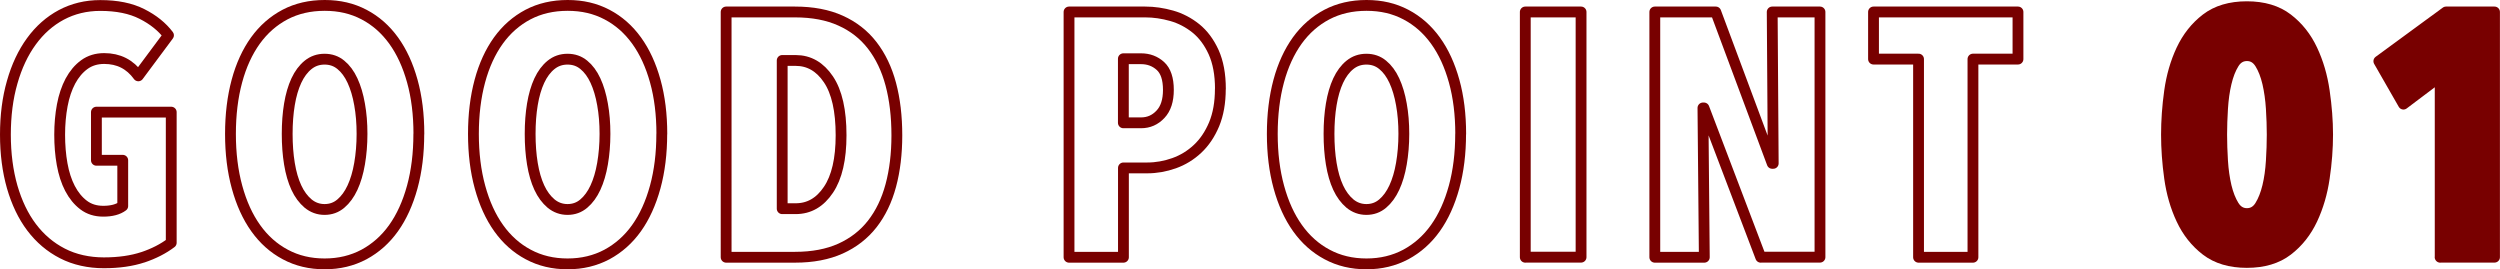
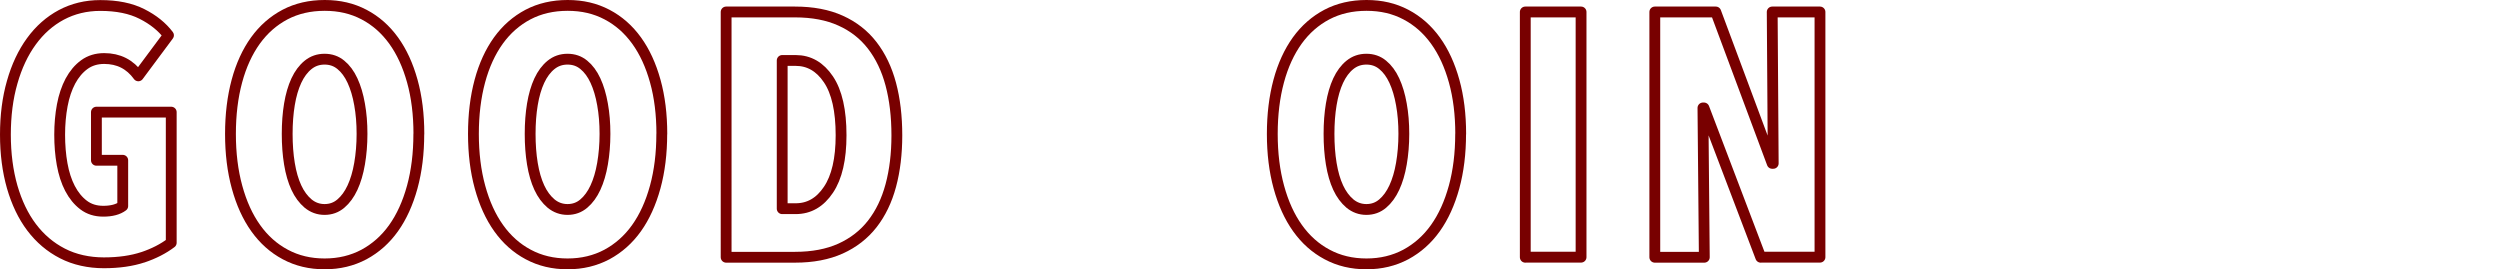
<svg xmlns="http://www.w3.org/2000/svg" id="_レイヤー_2" data-name="レイヤー 2" viewBox="0 0 346.46 37.31">
  <defs>
    <style>
      .cls-1 {
        fill: #780000;
      }

      .cls-1, .cls-2 {
        stroke: #780000;
        stroke-linecap: round;
        stroke-linejoin: round;
        stroke-width: 1.5px;
      }

      .cls-2 {
        fill: none;
      }
    </style>
  </defs>
  <g id="_コンテンツ" data-name="コンテンツ">
    <g>
-       <path class="cls-2" d="m19.81,35.65c-1.54.51-3.34.77-5.42.77s-4.06-.43-5.74-1.3c-1.68-.86-3.1-2.07-4.27-3.62-1.17-1.55-2.06-3.42-2.69-5.59-.62-2.18-.94-4.59-.94-7.25s.31-5.08.94-7.27c.62-2.19,1.51-4.08,2.66-5.66s2.54-2.81,4.15-3.67c1.62-.86,3.42-1.3,5.4-1.3,2.3,0,4.23.39,5.78,1.18,1.55.78,2.78,1.77,3.67,2.95l-4.18,5.62c-1.16-1.6-2.73-2.4-4.73-2.4-1.06,0-1.98.28-2.75.84-.77.56-1.41,1.32-1.93,2.28-.51.96-.89,2.08-1.13,3.36-.24,1.28-.36,2.64-.36,4.08s.11,2.8.34,4.08c.23,1.28.59,2.4,1.09,3.36.5.96,1.13,1.73,1.88,2.3.76.58,1.67.86,2.73.86,1.16,0,2.06-.24,2.7-.72v-6.34h-3.65v-6.67h10.37v18.1c-1.09.83-2.4,1.5-3.94,2.02Z" />
+       <path class="cls-2" d="m19.81,35.65c-1.54.51-3.34.77-5.42.77s-4.06-.43-5.74-1.3c-1.68-.86-3.1-2.07-4.27-3.62-1.17-1.55-2.06-3.42-2.69-5.59-.62-2.18-.94-4.59-.94-7.25s.31-5.08.94-7.27c.62-2.19,1.51-4.08,2.66-5.66s2.54-2.81,4.15-3.67c1.62-.86,3.42-1.3,5.4-1.3,2.3,0,4.23.39,5.78,1.18,1.55.78,2.78,1.77,3.67,2.95l-4.18,5.62c-1.16-1.6-2.73-2.4-4.73-2.4-1.06,0-1.98.28-2.75.84-.77.56-1.41,1.32-1.93,2.28-.51.96-.89,2.08-1.13,3.36-.24,1.28-.36,2.64-.36,4.08s.11,2.8.34,4.08c.23,1.28.59,2.4,1.09,3.36.5.96,1.13,1.73,1.88,2.3.76.58,1.67.86,2.73.86,1.16,0,2.06-.24,2.7-.72v-6.34h-3.65v-6.67h10.37v18.1c-1.09.83-2.4,1.5-3.94,2.02" />
      <path class="cls-2" d="m58.04,18.56c0,2.69-.3,5.14-.91,7.37-.61,2.22-1.47,4.12-2.59,5.69-1.12,1.57-2.49,2.78-4.1,3.65-1.62.86-3.43,1.3-5.45,1.3s-3.83-.43-5.45-1.3c-1.62-.86-2.98-2.08-4.1-3.65-1.12-1.57-1.98-3.46-2.59-5.69-.61-2.22-.91-4.68-.91-7.37s.3-5.13.89-7.32c.59-2.19,1.45-4.06,2.57-5.62,1.12-1.55,2.49-2.75,4.1-3.6,1.62-.85,3.45-1.27,5.5-1.27s3.83.42,5.45,1.27c1.62.85,2.98,2.05,4.1,3.6,1.12,1.55,1.98,3.42,2.59,5.62.61,2.19.91,4.63.91,7.32Zm-7.87,0c0-1.47-.11-2.84-.34-4.1-.22-1.26-.55-2.36-.98-3.29-.43-.93-.97-1.66-1.61-2.18-.64-.53-1.39-.79-2.26-.79s-1.62.26-2.28.79c-.66.53-1.2,1.26-1.63,2.18-.43.93-.75,2.02-.96,3.29-.21,1.26-.31,2.63-.31,4.1s.1,2.85.31,4.13c.21,1.28.53,2.38.96,3.31.43.93.98,1.66,1.63,2.21.66.54,1.42.82,2.28.82s1.62-.27,2.26-.82c.64-.54,1.18-1.28,1.61-2.21.43-.93.76-2.03.98-3.31.22-1.28.34-2.66.34-4.13Z" />
      <path class="cls-2" d="m91.71,18.56c0,2.69-.3,5.14-.91,7.37-.61,2.22-1.47,4.12-2.59,5.69-1.12,1.57-2.49,2.78-4.1,3.65-1.62.86-3.43,1.3-5.45,1.3s-3.83-.43-5.45-1.3c-1.62-.86-2.98-2.08-4.1-3.65-1.12-1.57-1.98-3.46-2.59-5.69-.61-2.22-.91-4.68-.91-7.37s.3-5.13.89-7.32c.59-2.19,1.45-4.06,2.57-5.62,1.12-1.55,2.49-2.75,4.1-3.6,1.62-.85,3.45-1.27,5.5-1.27s3.83.42,5.45,1.27c1.62.85,2.98,2.05,4.1,3.6,1.12,1.55,1.98,3.42,2.59,5.62.61,2.19.91,4.63.91,7.32Zm-7.87,0c0-1.47-.11-2.84-.34-4.1-.22-1.26-.55-2.36-.98-3.29-.43-.93-.97-1.66-1.61-2.18-.64-.53-1.39-.79-2.26-.79s-1.62.26-2.28.79c-.66.53-1.2,1.26-1.63,2.18-.43.93-.75,2.02-.96,3.29-.21,1.26-.31,2.63-.31,4.1s.1,2.85.31,4.13c.21,1.28.53,2.38.96,3.31.43.93.98,1.66,1.63,2.21.66.54,1.42.82,2.28.82s1.62-.27,2.26-.82c.64-.54,1.18-1.28,1.61-2.21.43-.93.76-2.03.98-3.31.22-1.28.34-2.66.34-4.13Z" />
      <path class="cls-2" d="m124.29,18.75c0,2.56-.28,4.88-.84,6.96-.56,2.08-1.42,3.86-2.57,5.33-1.15,1.47-2.62,2.61-4.39,3.41-1.78.8-3.88,1.2-6.31,1.2h-9.55V1.66h9.55c2.43,0,4.54.4,6.31,1.2,1.78.8,3.24,1.94,4.39,3.43,1.15,1.49,2.01,3.28,2.57,5.38.56,2.1.84,4.46.84,7.08Zm-7.73,0c0-3.42-.58-6.01-1.75-7.75-1.17-1.74-2.68-2.62-4.54-2.62h-1.87v20.54h1.87c1.86,0,3.37-.87,4.54-2.62,1.17-1.74,1.75-4.26,1.75-7.56Z" />
-       <path class="cls-2" d="m169.12,12.32c0,1.89-.29,3.52-.86,4.9-.58,1.38-1.34,2.51-2.3,3.41-.96.9-2.05,1.56-3.26,1.99-1.22.43-2.45.65-3.7.65h-3.31v12.38h-7.54V1.66h10.56c1.22,0,2.44.18,3.67.53,1.23.35,2.35.94,3.36,1.75,1.01.82,1.82,1.91,2.45,3.29.62,1.38.94,3.07.94,5.09Zm-7.2.14c0-1.54-.37-2.64-1.1-3.31-.74-.67-1.63-1.01-2.69-1.01h-2.45v8.88h2.45c1.06,0,1.95-.39,2.69-1.18.74-.78,1.1-1.91,1.1-3.38Z" />
      <path class="cls-2" d="m202.42,18.56c0,2.69-.3,5.14-.91,7.37-.61,2.22-1.47,4.12-2.59,5.69-1.12,1.57-2.49,2.78-4.1,3.65-1.62.86-3.43,1.3-5.45,1.3s-3.83-.43-5.45-1.3c-1.62-.86-2.98-2.08-4.1-3.65-1.12-1.57-1.98-3.46-2.59-5.69-.61-2.22-.91-4.68-.91-7.37s.3-5.13.89-7.32c.59-2.19,1.45-4.06,2.57-5.62,1.12-1.55,2.49-2.75,4.1-3.6,1.62-.85,3.45-1.27,5.5-1.27s3.83.42,5.45,1.27c1.62.85,2.98,2.05,4.1,3.6,1.12,1.55,1.98,3.42,2.59,5.62.61,2.19.91,4.63.91,7.32Zm-7.87,0c0-1.47-.11-2.84-.34-4.1-.22-1.26-.55-2.36-.98-3.29-.43-.93-.97-1.66-1.61-2.18-.64-.53-1.39-.79-2.26-.79s-1.62.26-2.28.79c-.66.53-1.2,1.26-1.63,2.18-.43.93-.75,2.02-.96,3.29-.21,1.26-.31,2.63-.31,4.1s.1,2.85.31,4.13c.21,1.28.53,2.38.96,3.31.43.93.98,1.66,1.63,2.21.66.54,1.42.82,2.28.82s1.62-.27,2.26-.82c.64-.54,1.18-1.28,1.61-2.21.43-.93.76-2.03.98-3.31.22-1.28.34-2.66.34-4.13Z" />
      <path class="cls-2" d="m211.38,35.65V1.66h7.73v33.98h-7.73Z" />
      <path class="cls-2" d="m244.01,35.65l-7.87-20.69h-.14l.19,20.69h-6.86V1.66h8.45l7.82,20.98h.14l-.14-20.98h6.62v33.98h-8.21Z" />
-       <path class="cls-2" d="m273.42,8.19v27.46h-7.54V8.19h-6.24V1.66h20.02v6.53h-6.24Z" />
-       <path class="cls-1" d="m322.57,18.65c0,1.92-.15,3.92-.46,6-.3,2.08-.86,3.99-1.68,5.74-.82,1.74-1.95,3.18-3.41,4.3-1.46,1.12-3.34,1.68-5.64,1.68s-4.18-.56-5.64-1.68c-1.46-1.12-2.59-2.55-3.41-4.3-.82-1.74-1.37-3.66-1.66-5.74-.29-2.08-.43-4.08-.43-6s.14-3.92.43-6c.29-2.08.84-3.99,1.66-5.74.82-1.74,1.95-3.18,3.41-4.3,1.46-1.12,3.34-1.68,5.64-1.68s4.18.56,5.64,1.68c1.46,1.12,2.59,2.55,3.41,4.3.82,1.74,1.38,3.66,1.68,5.74.3,2.08.46,4.08.46,6Zm-7.68,0c0-1.12-.04-2.32-.12-3.6-.08-1.28-.25-2.46-.5-3.55-.26-1.09-.61-1.99-1.06-2.71-.45-.72-1.06-1.08-1.82-1.08s-1.38.36-1.82,1.08c-.45.72-.8,1.62-1.06,2.71-.26,1.09-.42,2.27-.5,3.55-.08,1.28-.12,2.48-.12,3.6s.04,2.37.12,3.65c.08,1.28.25,2.46.5,3.53.26,1.07.61,1.97,1.06,2.69.45.72,1.06,1.08,1.82,1.08s1.38-.36,1.82-1.08c.45-.72.8-1.62,1.06-2.69.26-1.07.42-2.25.5-3.53.08-1.28.12-2.5.12-3.65Z" />
-       <path class="cls-1" d="m338.17,35.65V10.59l-5.09,3.84-3.41-5.95,9.31-6.82h6.72v33.98h-7.54Z" />
    </g>
  </g>
</svg>